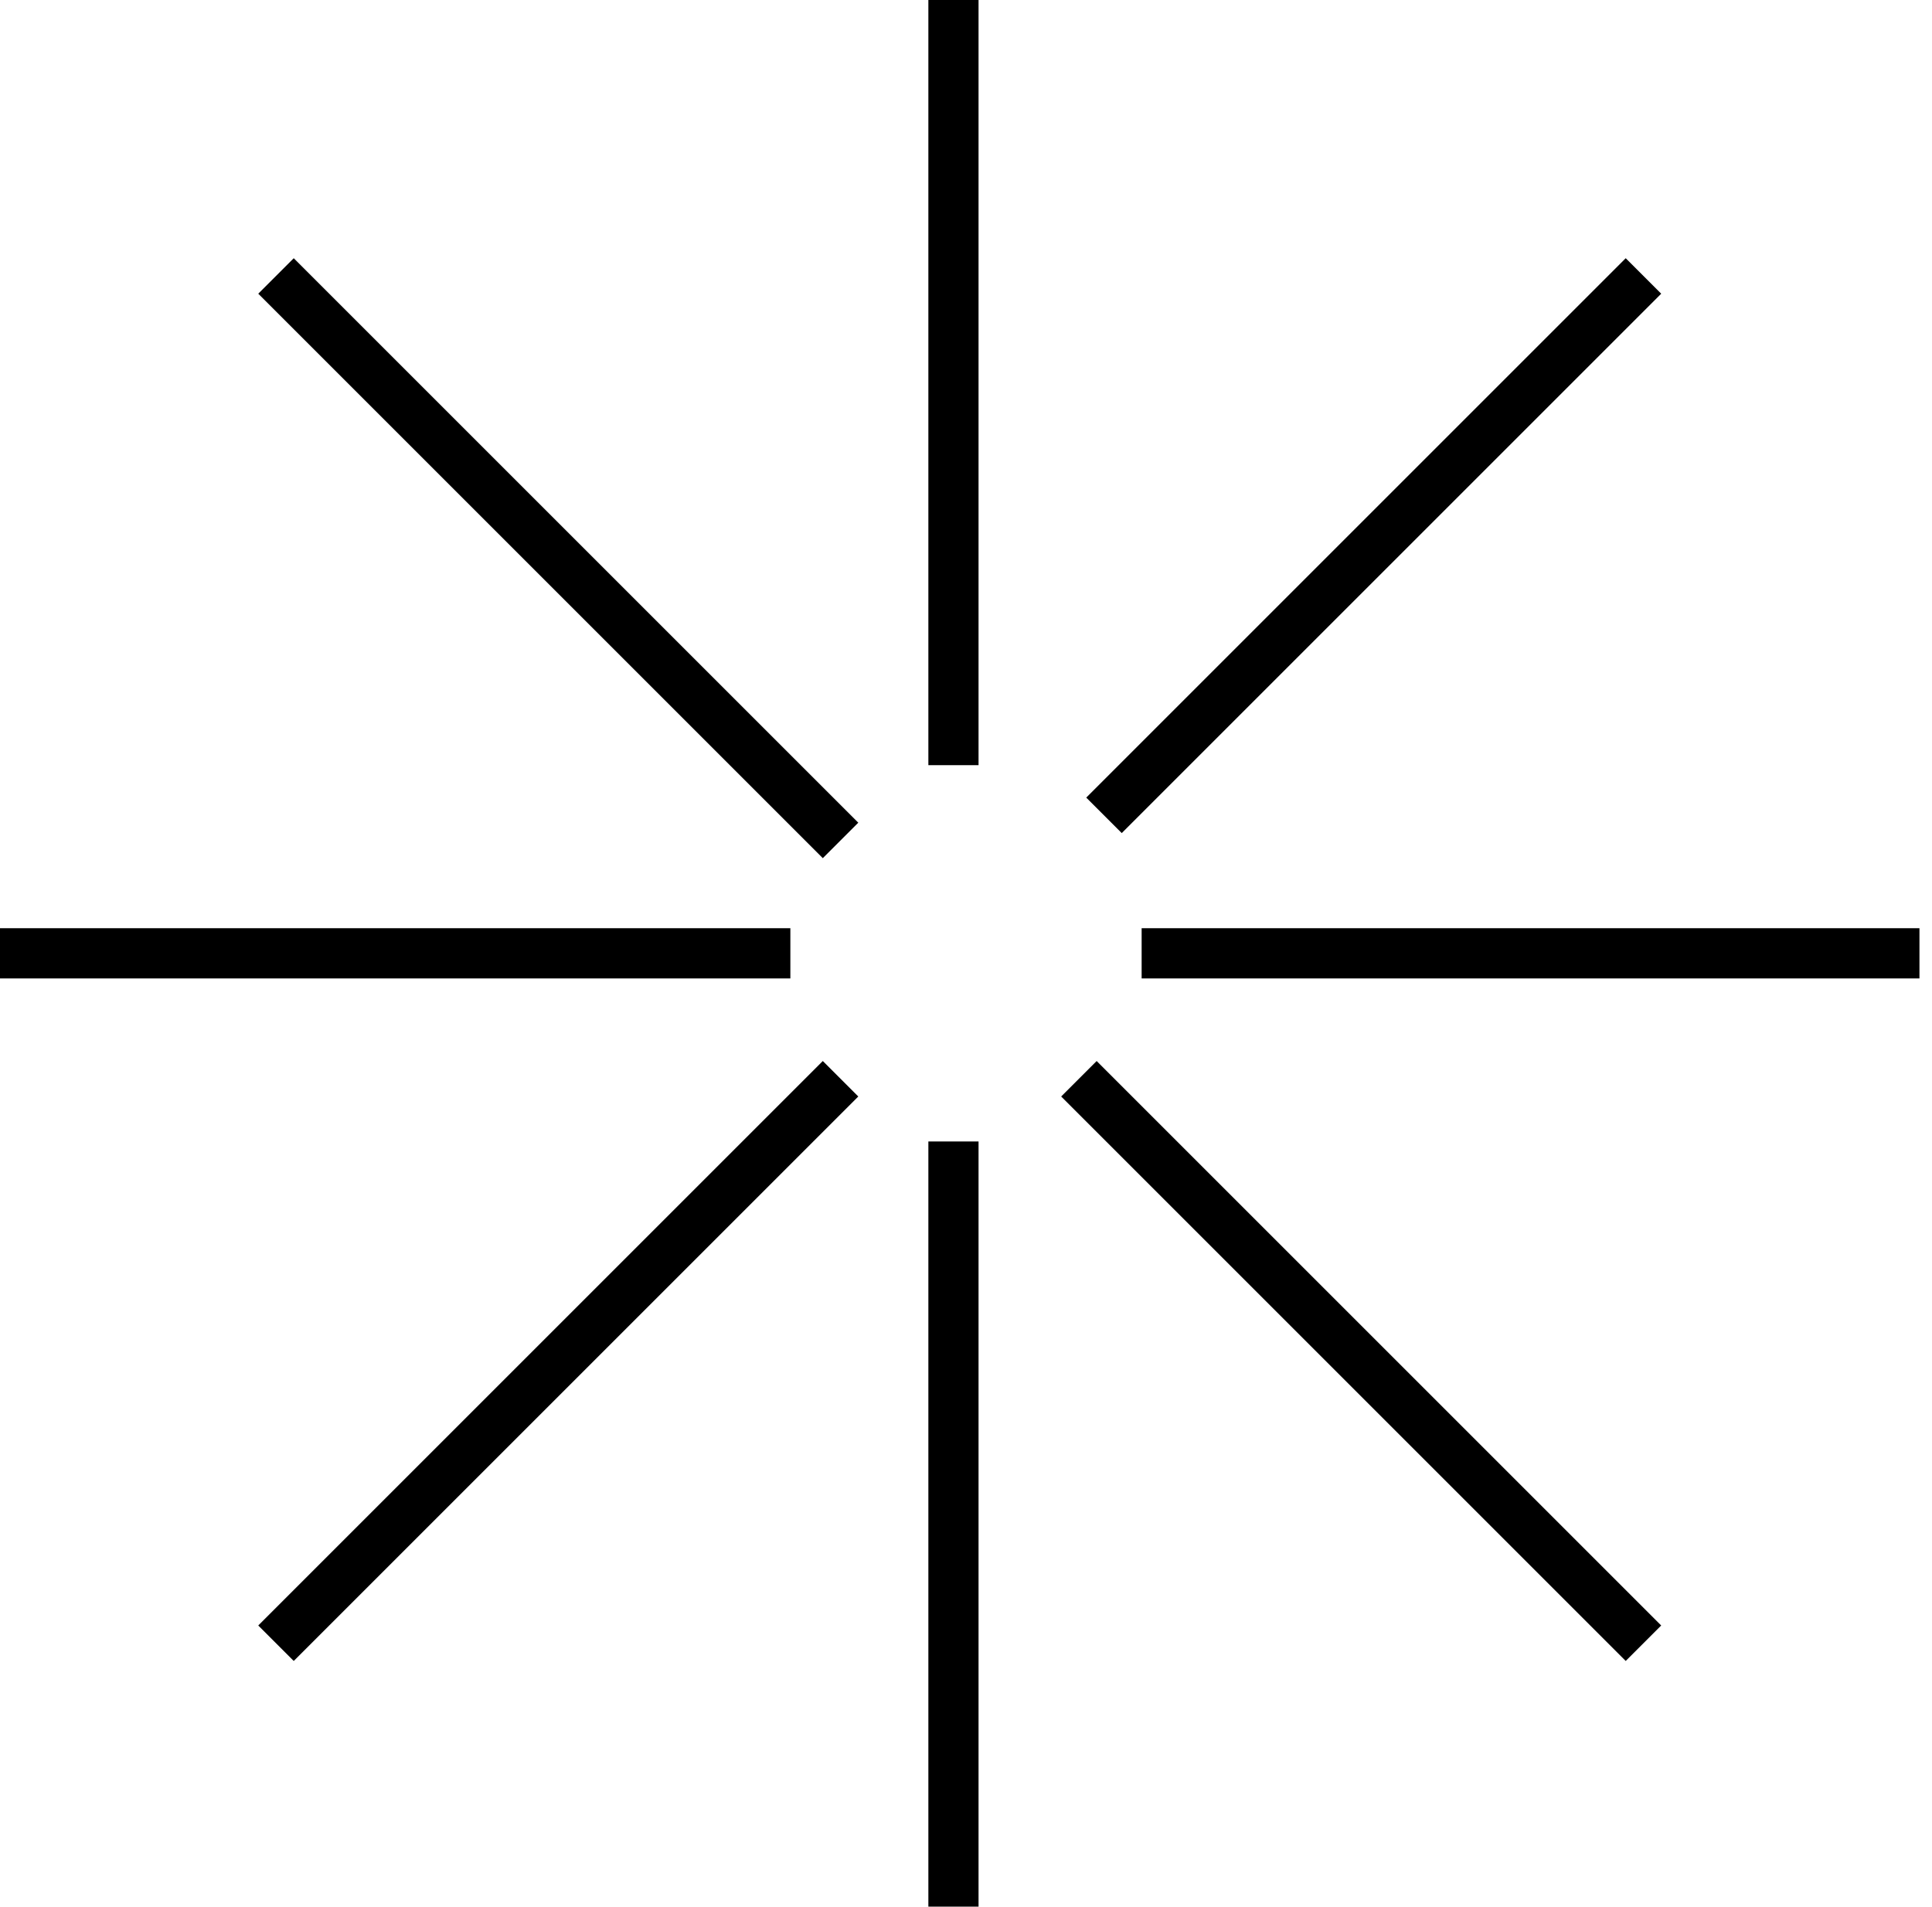
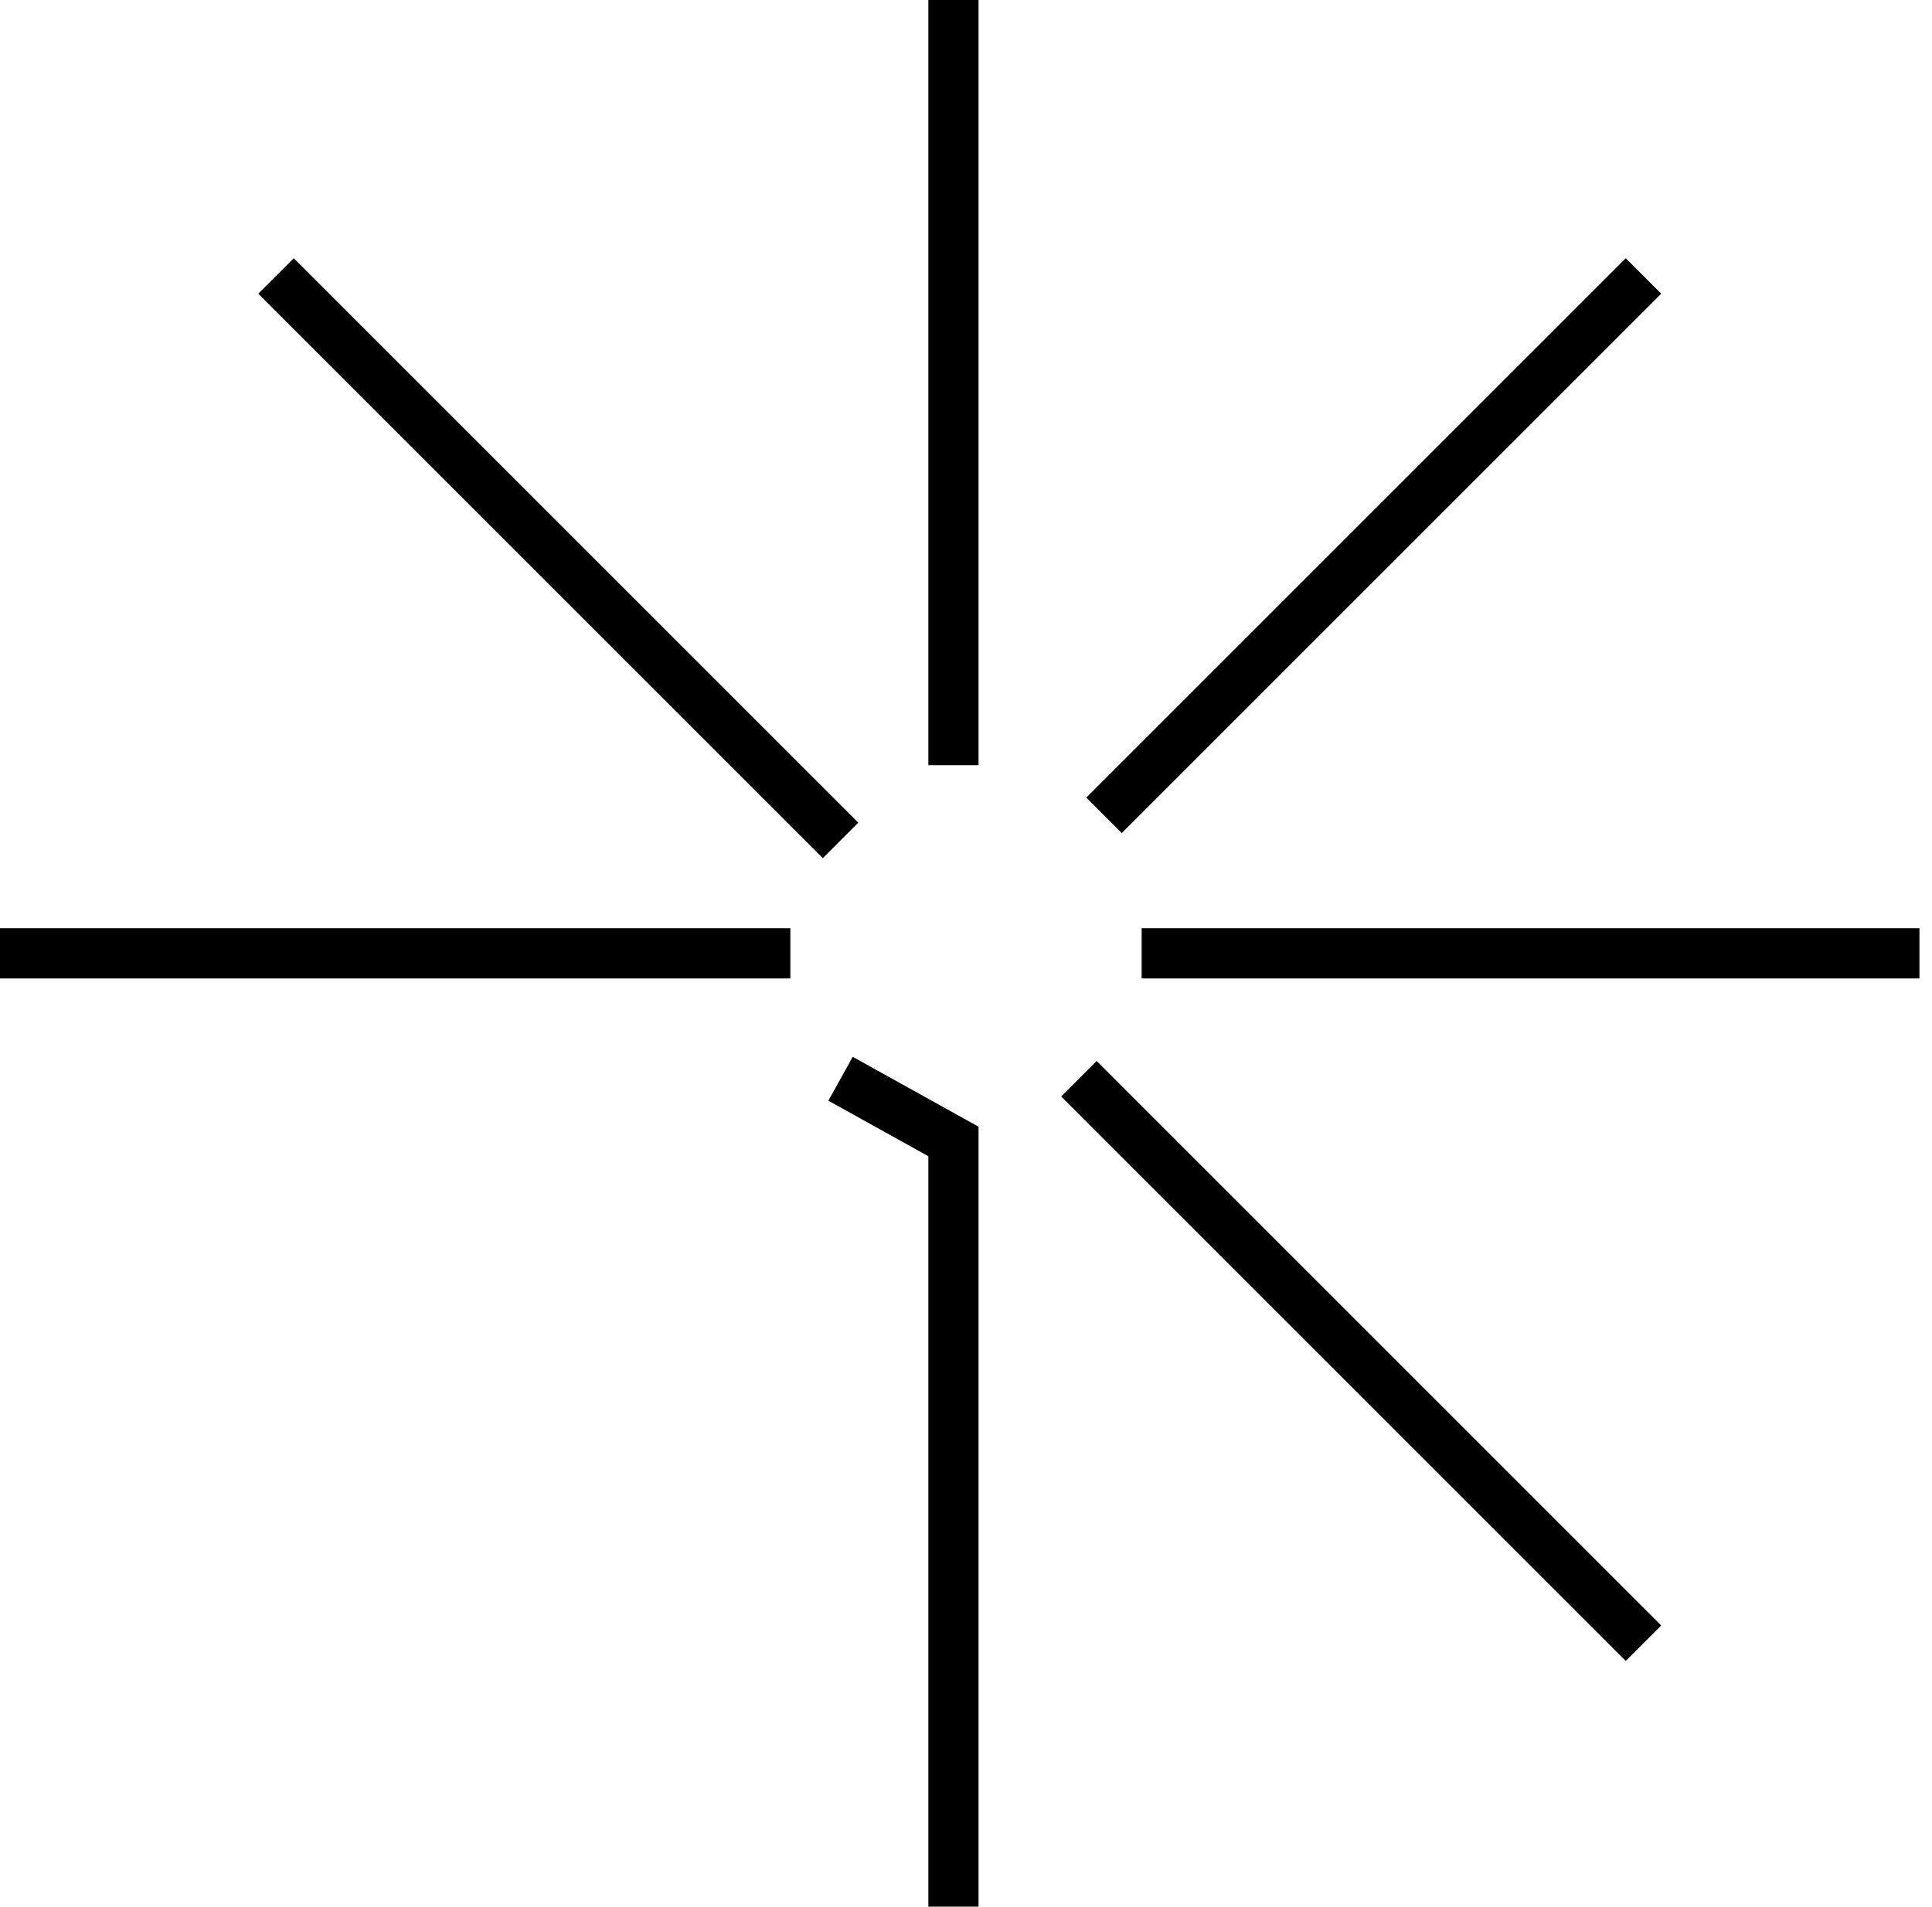
<svg xmlns="http://www.w3.org/2000/svg" width="77" height="76" viewBox="0 0 77 76" fill="none">
-   <path d="M38 0V30.5M65.5 11L44 32.5M76.5 38H45.5M65.5 65.5L43 43M38 76V45.5M11 65.5L33.5 43M0 38H31.5M11 11L33.5 33.5" stroke="black" stroke-width="2" />
+   <path d="M38 0V30.5M65.5 11L44 32.5M76.5 38H45.5M65.5 65.5L43 43M38 76V45.5L33.5 43M0 38H31.5M11 11L33.5 33.5" stroke="black" stroke-width="2" />
</svg>